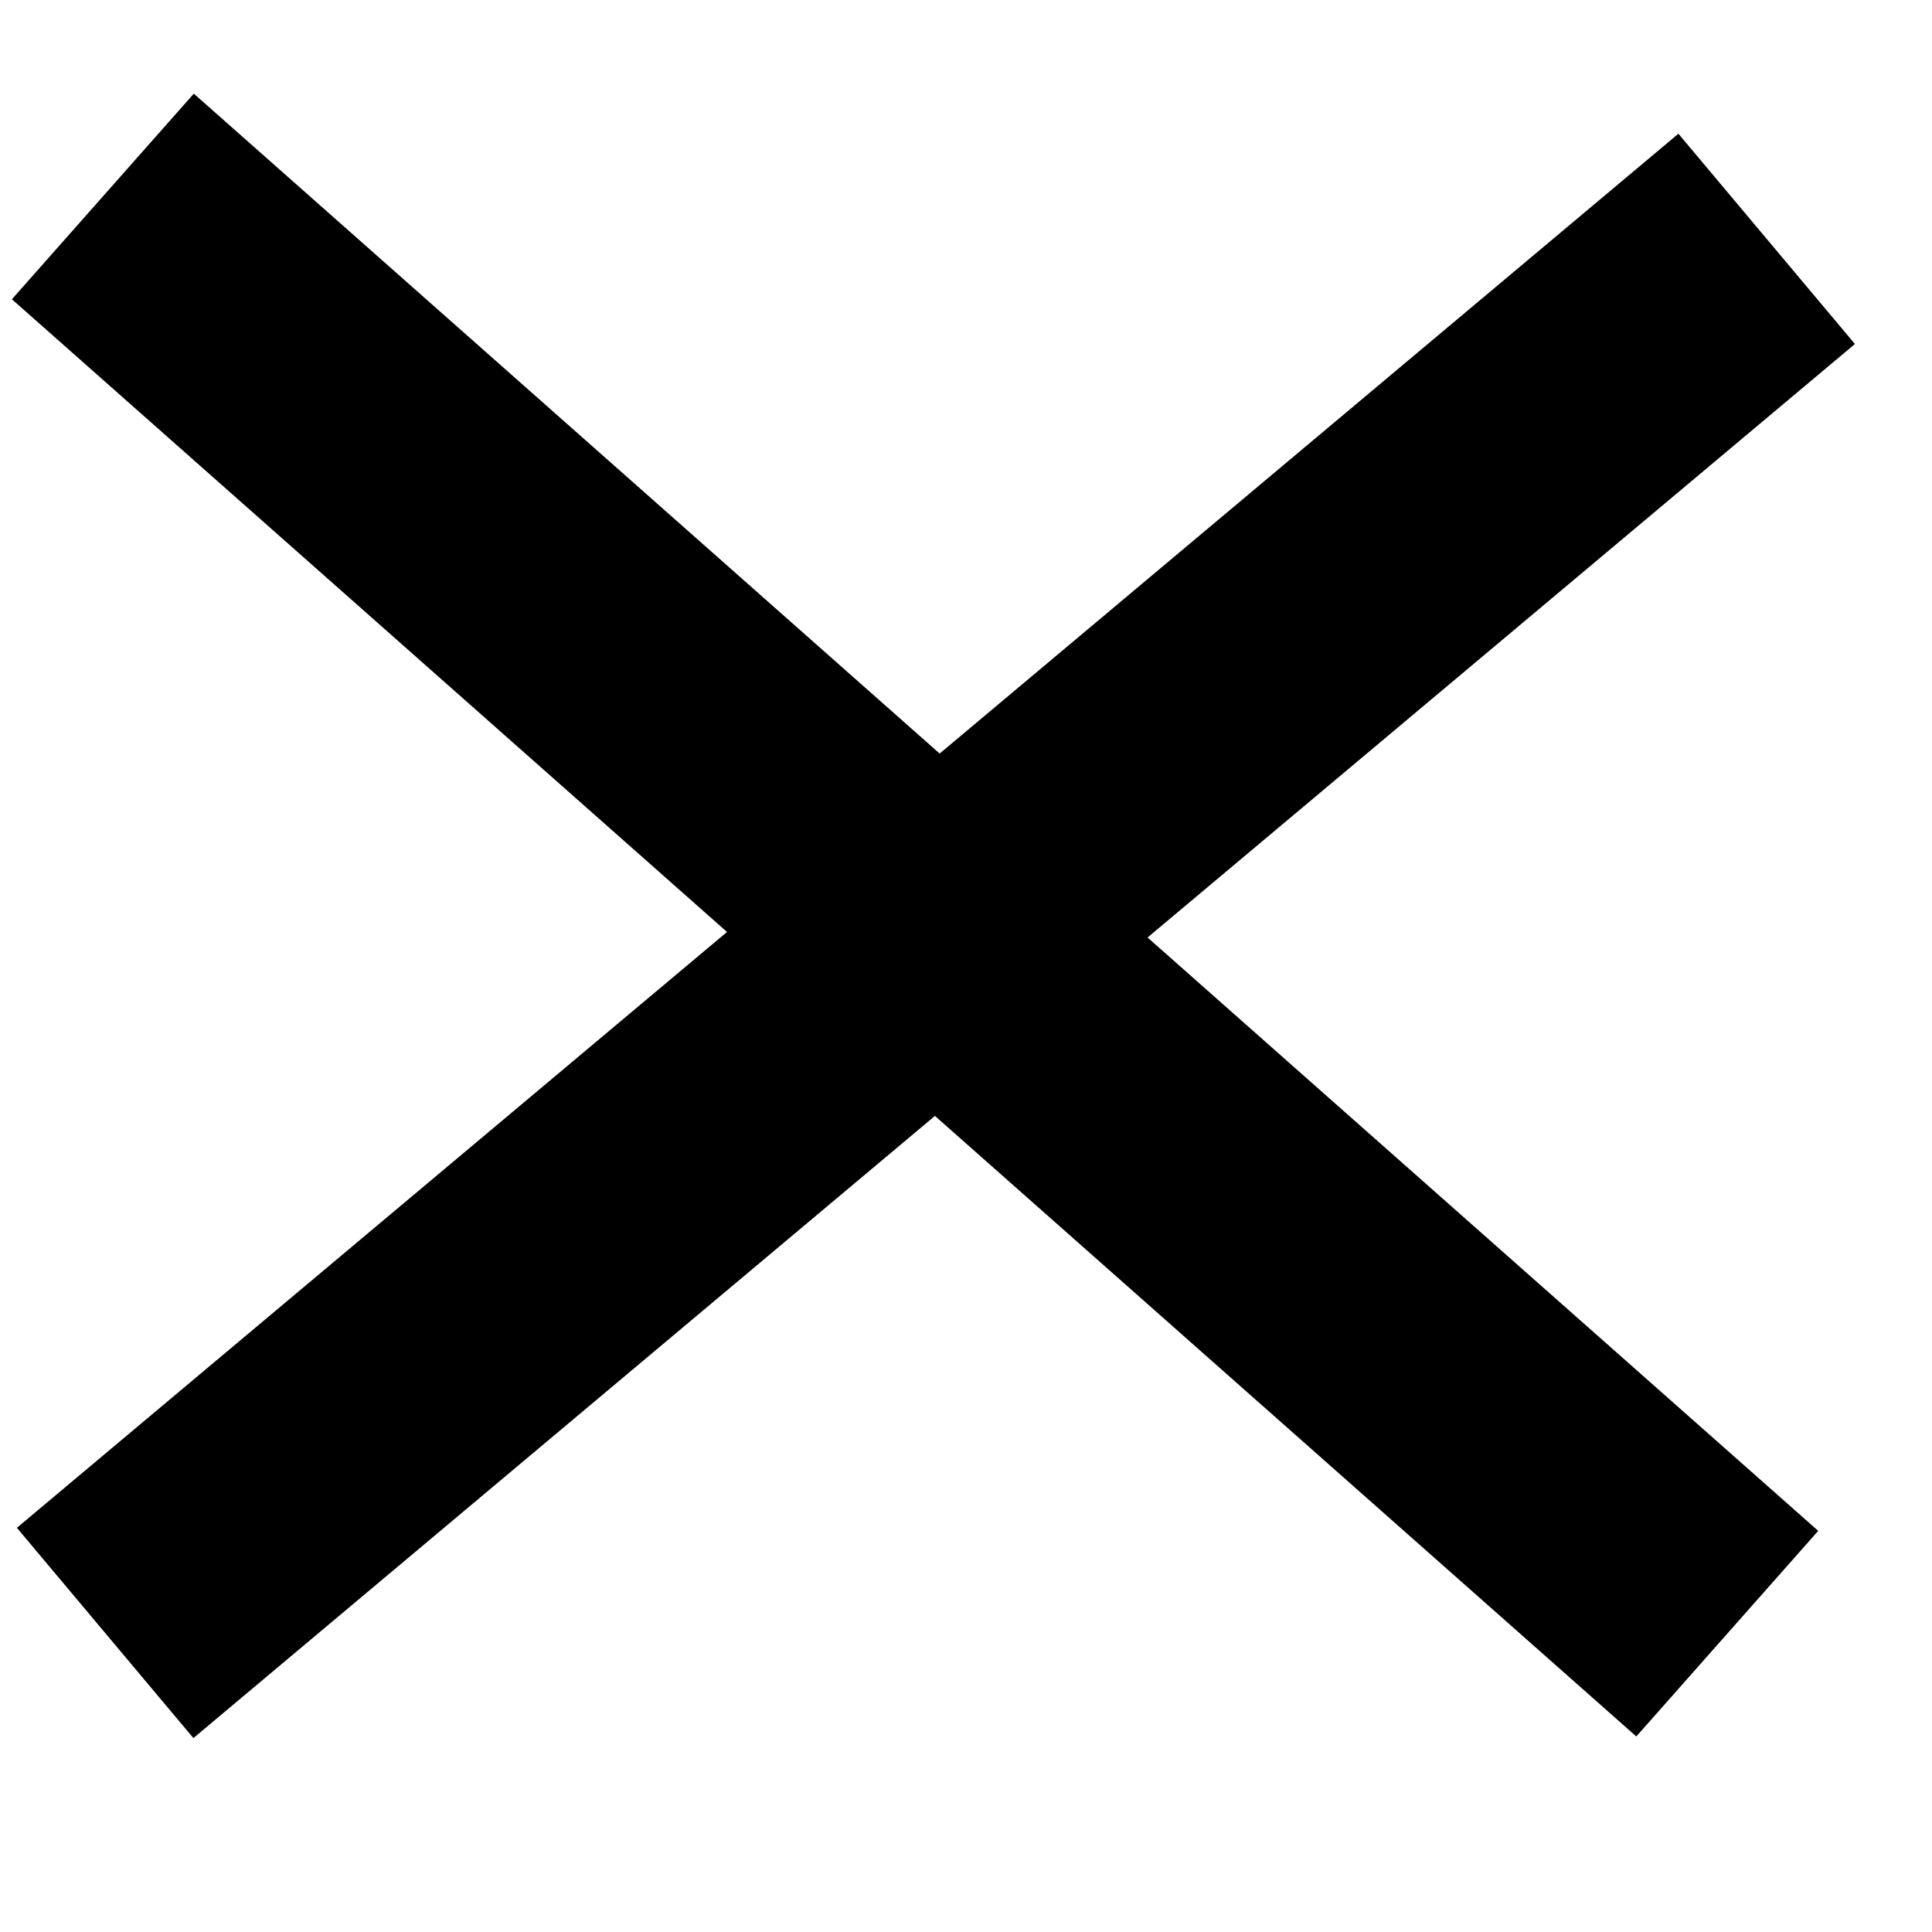
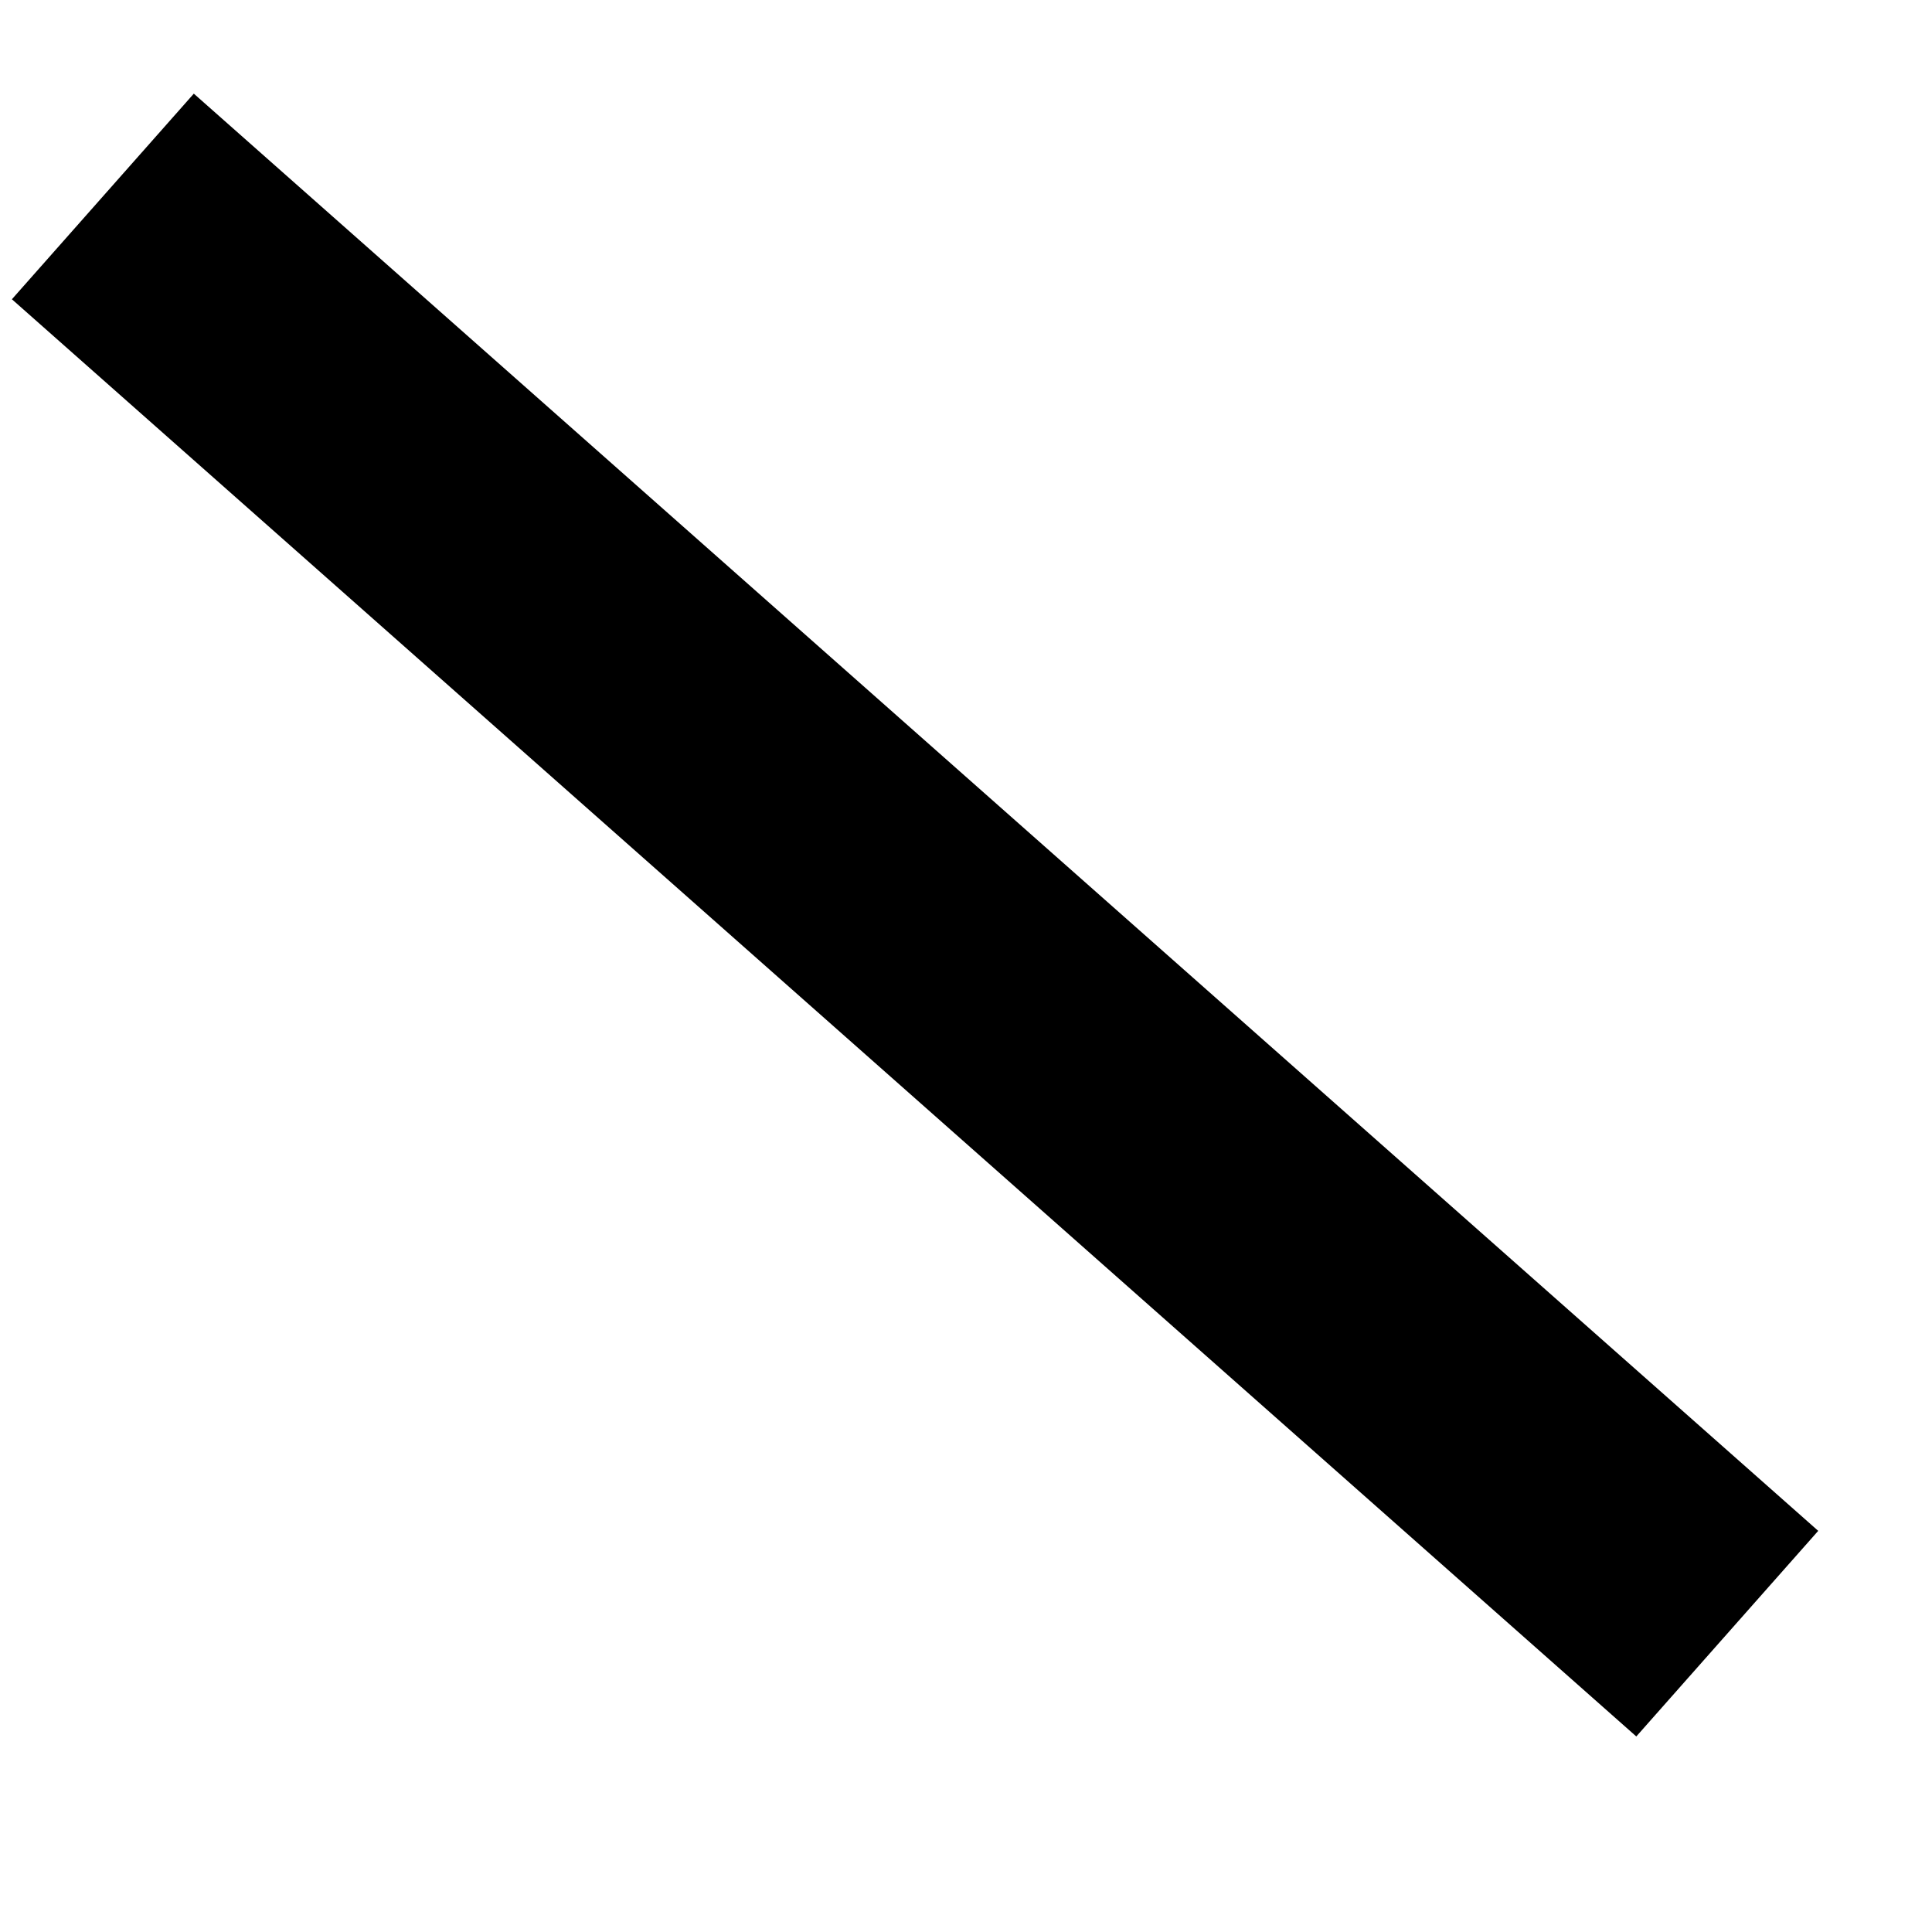
<svg xmlns="http://www.w3.org/2000/svg" width="19" height="19" viewBox="0 0 19 19" fill="none">
-   <path d="M0.166 15.025L16.506 1.315L18.242 3.383L1.902 17.093L0.166 15.025Z" fill="black" />
  <path d="M1.906 0.921L17.881 15.055L16.092 17.077L0.117 2.943L1.906 0.921Z" fill="black" />
</svg>